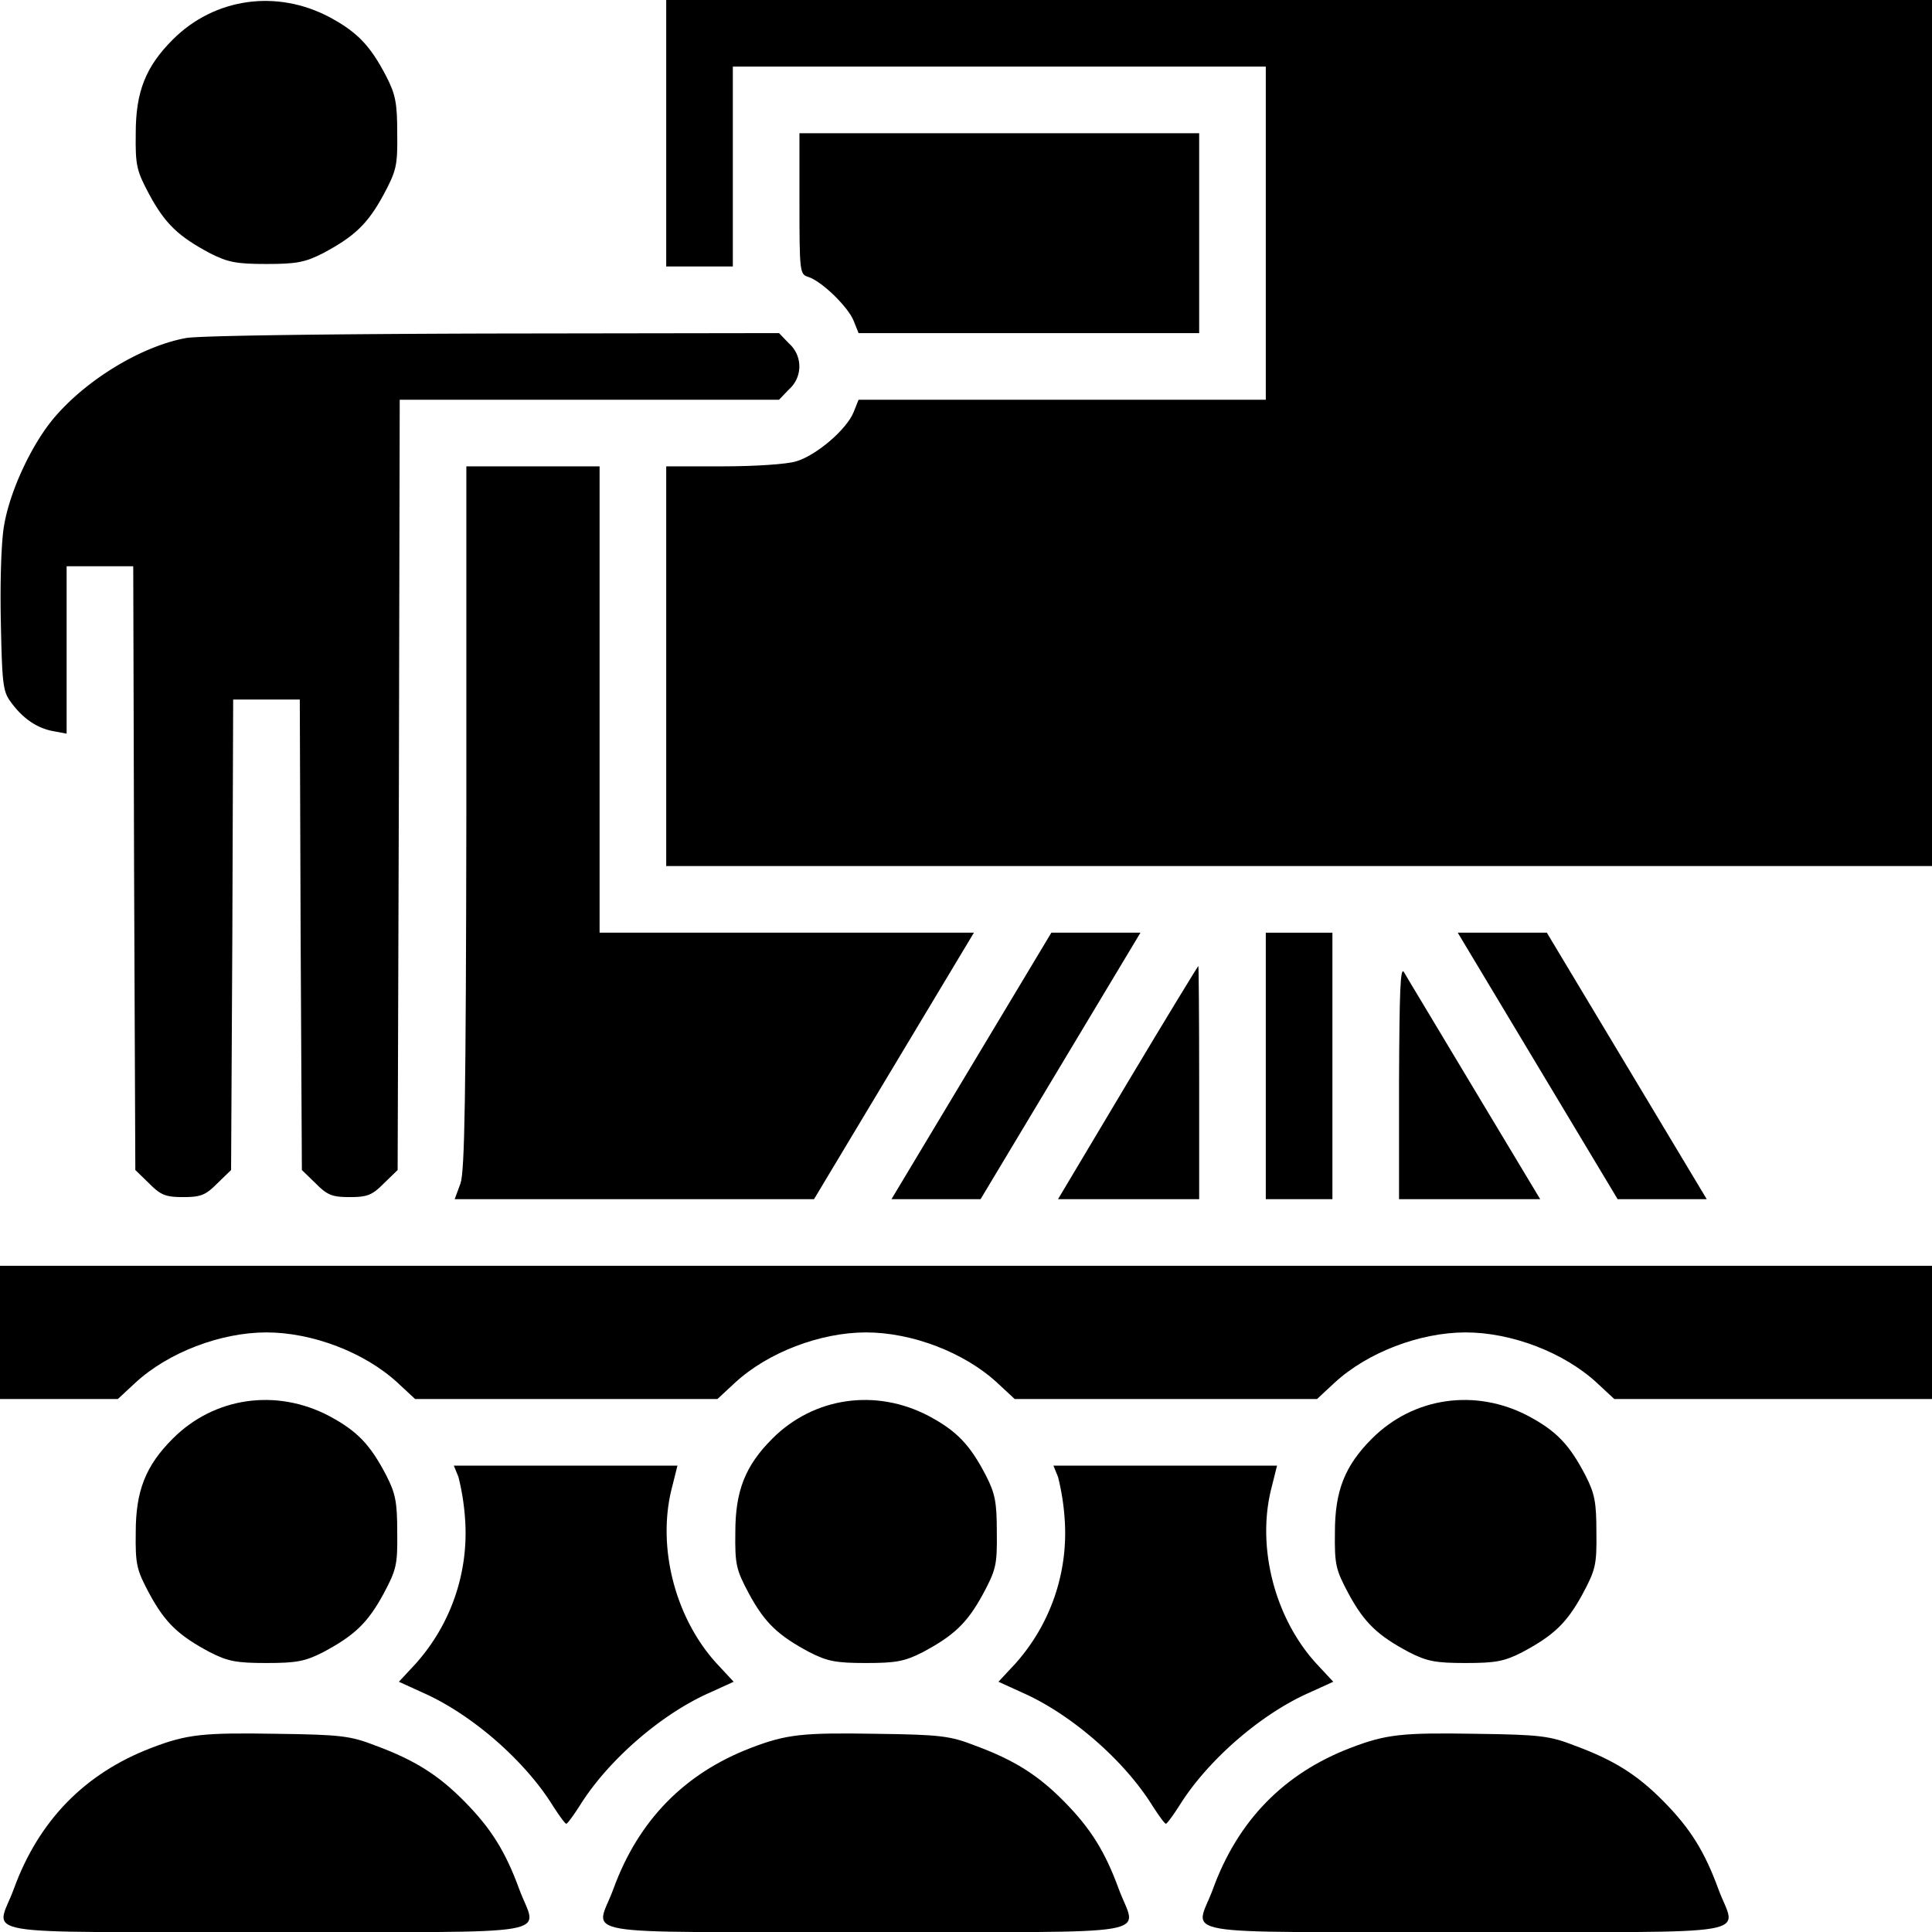
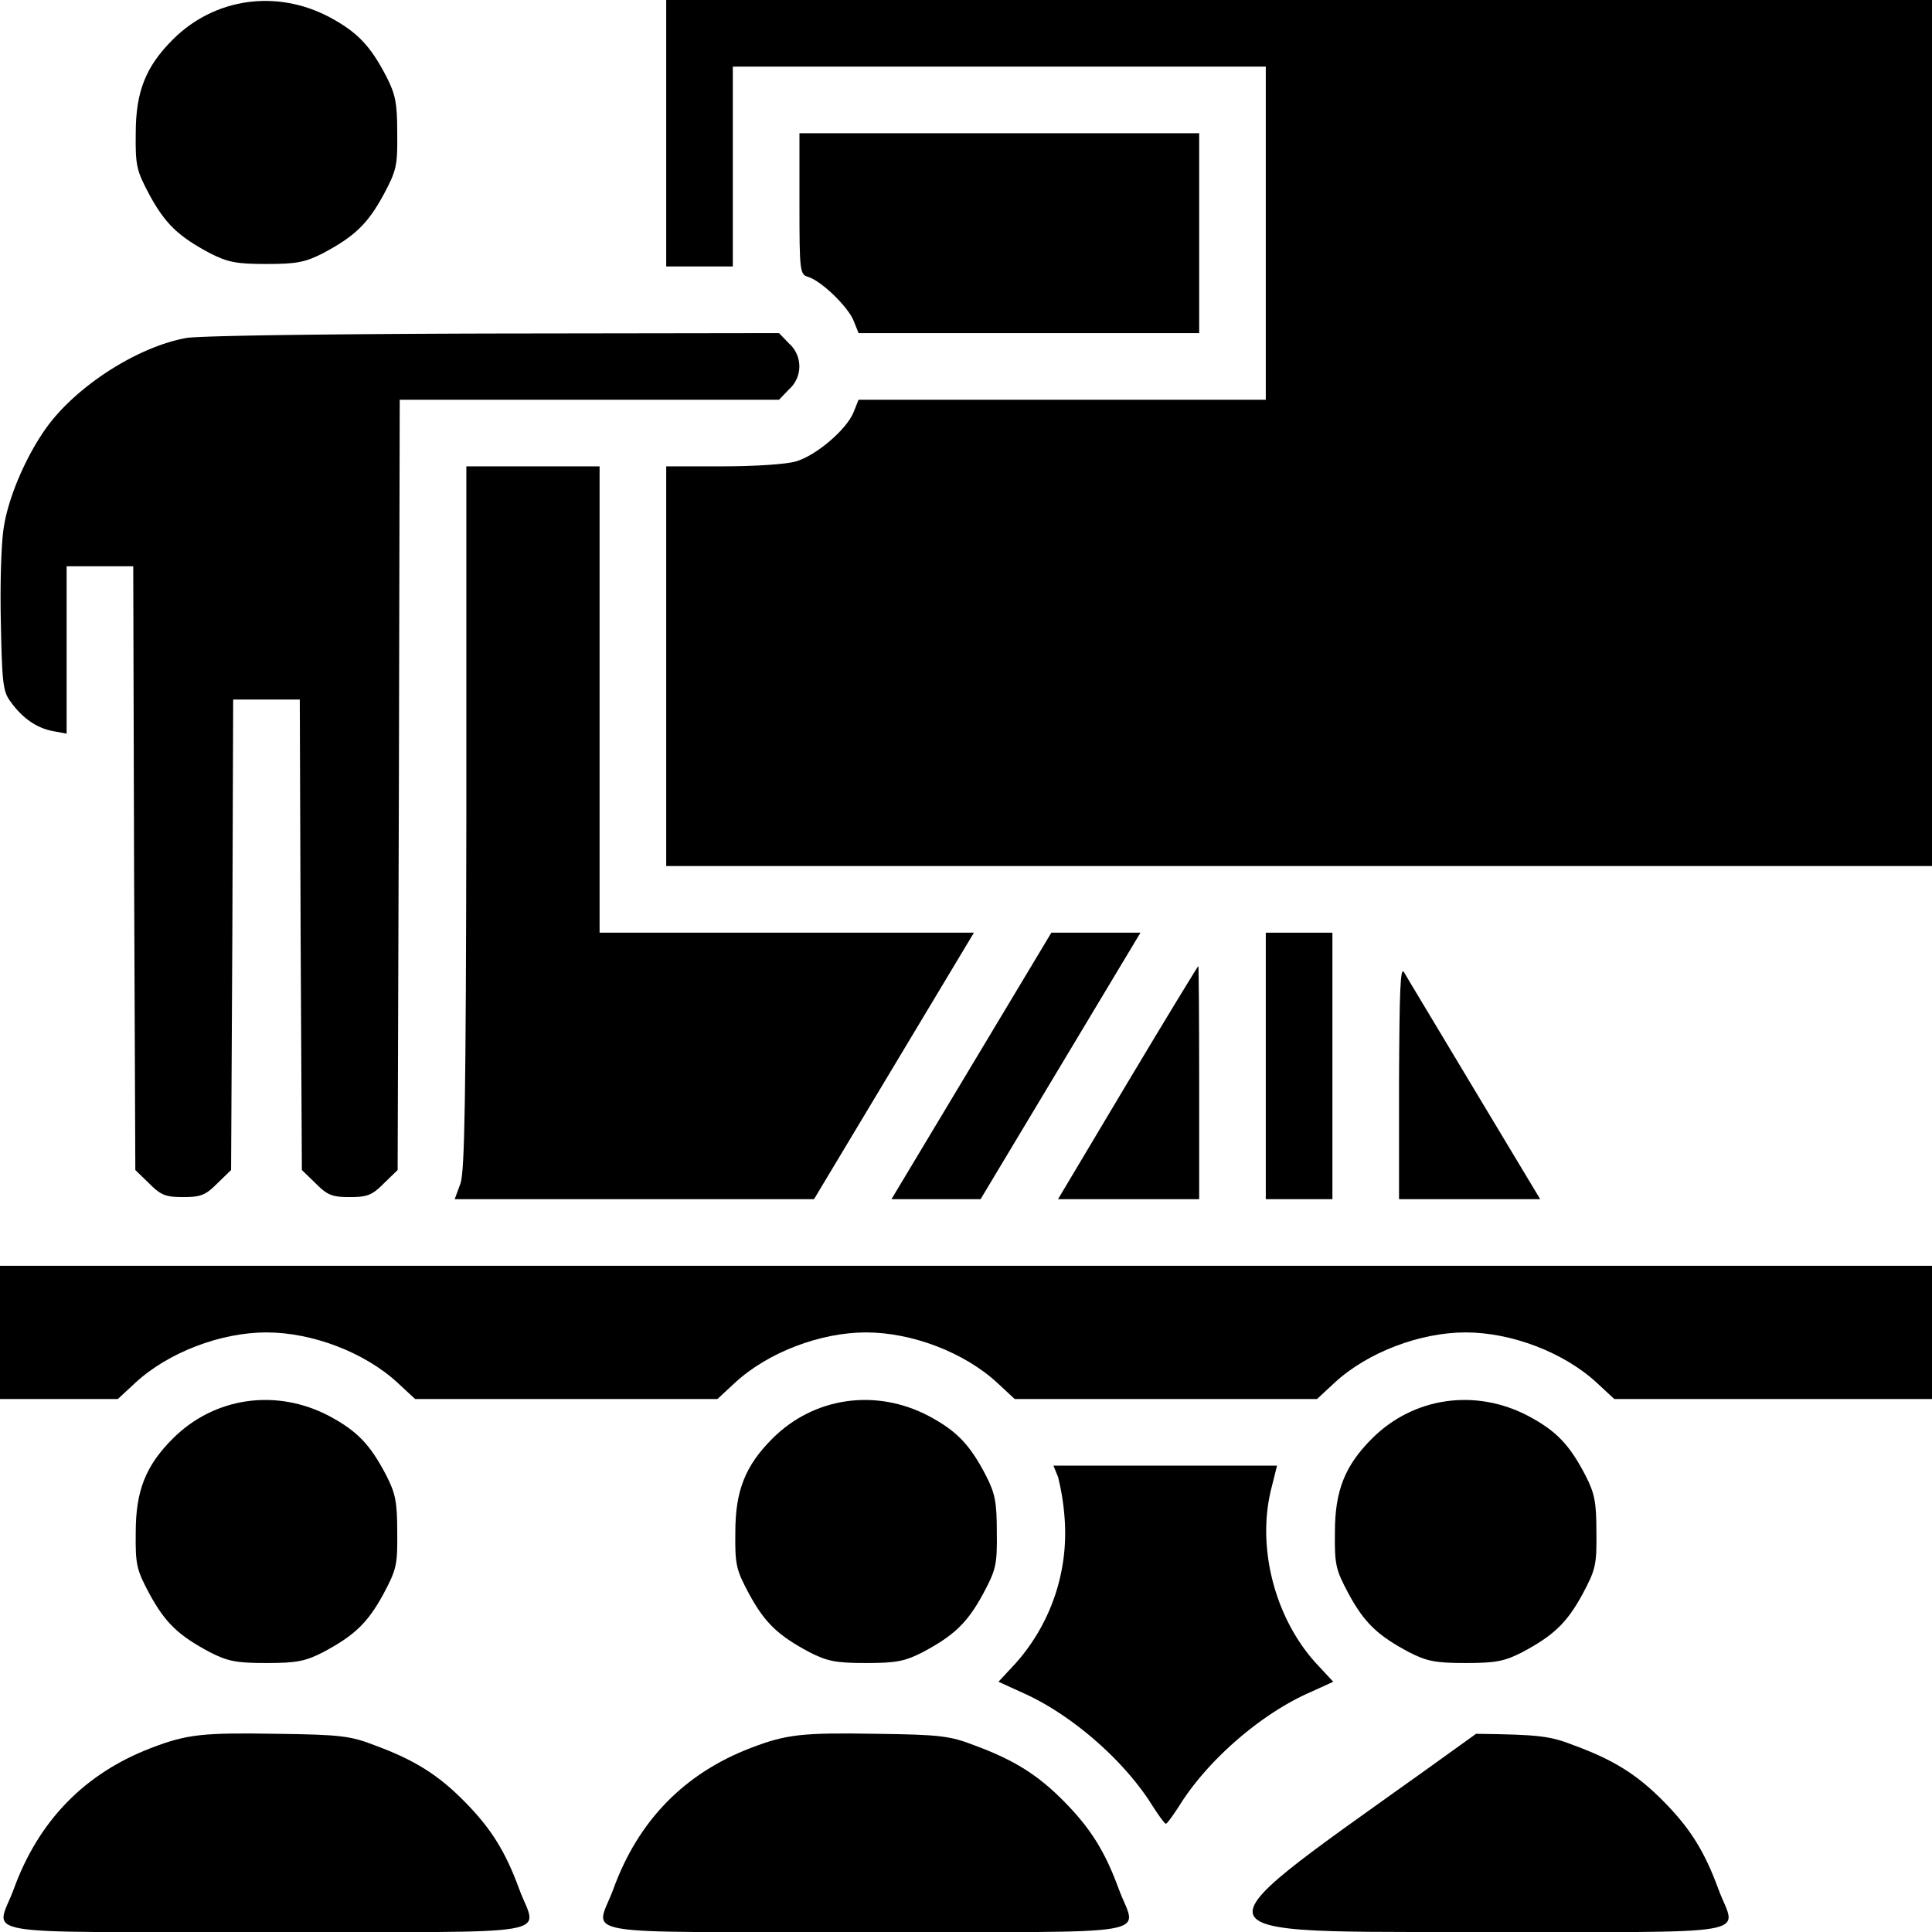
<svg xmlns="http://www.w3.org/2000/svg" viewBox="0 0 464 464.04">
  <g id="Layer_2" data-name="Layer 2">
    <g id="Layer_1-2" data-name="Layer 1">
      <path d="M50.4,396.8c4.3,2.2,6.4,2.6,13.6,2.6s9.3-.4,13.6-2.6c7.5-4,10.7-7,14.5-14,3.1-5.8,3.4-7,3.3-14.8,0-7.2-.4-9.3-2.6-13.6-3.9-7.5-7-10.7-13.7-14.3-12.7-6.7-27.6-4.6-37.6,5.4C35,352,32.6,358,32.6,368c-.1,7.8.2,9,3.3,14.8C39.7,389.8,42.9,392.8,50.4,396.8Z" />
      <path d="M111.6,432.7c-6.3-6.4-12-10-21.5-13.5-5.9-2.3-8.3-2.6-23.6-2.8-17.8-.3-21.6.1-30.2,3.4-15.9,6.1-27,17.4-33,33.9C-.9,465.2-8.2,464,64,464s64.9,1.2,60.7-10.3C121.4,444.7,118,439.2,111.6,432.7Z" />
-       <path d="M170.5,406.5l5.7-2.6-4-4.3c-10.1-11-14.5-28.2-10.8-42.4l1.3-5.2H109l1.1,2.7a57.28,57.28,0,0,1,1.6,10.2,47,47,0,0,1-11.9,34.7l-4,4.3,5.7,2.6c11.6,5.1,24.3,16.1,31.1,26.9,1.6,2.5,3.1,4.6,3.4,4.6s1.8-2.1,3.4-4.6C146.2,422.6,158.9,411.6,170.5,406.5Z" />
      <path d="M194.4,396.8c4.3,2.2,6.4,2.6,13.6,2.6s9.3-.4,13.6-2.6c7.5-4,10.7-7,14.5-14,3.1-5.8,3.4-7,3.3-14.8,0-7.2-.4-9.3-2.6-13.6-3.9-7.5-7-10.7-13.7-14.3-12.7-6.7-27.6-4.6-37.6,5.4-6.5,6.5-8.9,12.5-8.9,22.5-.1,7.8.2,9,3.3,14.8C183.7,389.8,186.9,392.8,194.4,396.8Z" />
      <path d="M314.5,406.5l5.7-2.6-4-4.3c-10.1-11-14.5-28.2-10.8-42.4l1.3-5.2H253l1.1,2.7a57.28,57.28,0,0,1,1.6,10.2,47,47,0,0,1-11.9,34.7l-4,4.3,5.7,2.6c11.6,5.1,24.3,16.1,31.1,26.9,1.6,2.5,3.1,4.6,3.4,4.6s1.8-2.1,3.4-4.6C290.2,422.6,302.9,411.6,314.5,406.5Z" />
      <path d="M32,136l.2,72.5.3,72.5,3.3,3.2c2.8,2.8,3.9,3.3,8.2,3.3s5.4-.5,8.2-3.3l3.3-3.2.3-56.5L56,168H72l.2,56.5.3,56.5,3.3,3.2c2.8,2.8,3.9,3.3,8.2,3.3s5.4-.5,8.2-3.3l3.3-3.2.3-92.5L96,96h91.1l2.4-2.5a7.35,7.35,0,0,0,0-11L187.1,80l-68.8.1c-37.8.1-71,.5-73.7,1.1-10.8,2-24.2,10.2-31.9,19.5C7.5,107,2.4,117.9,1,126.1c-.7,3.7-1,13.7-.8,23.1.3,15,.5,16.9,2.4,19.4,2.8,3.9,6.3,6.3,10.2,7l3.2.6V136H32Z" />
      <path d="M50.4,60.8c4.3,2.2,6.4,2.6,13.6,2.6s9.3-.4,13.6-2.6c7.5-4,10.7-7,14.5-14,3.1-5.8,3.4-7,3.3-14.8,0-7.2-.4-9.3-2.6-13.6-3.9-7.5-7-10.7-13.7-14.3C66.4-2.6,51.5-.5,41.5,9.5,35,16,32.6,22,32.6,32c-.1,7.8.2,9,3.3,14.8C39.7,53.8,42.9,56.8,50.4,60.8Z" />
      <path d="M144,112H112v84.2c-.1,67.8-.4,85-1.4,88l-1.4,3.8h86.3l19.2-32,19.2-32H144V112Z" />
      <polygon points="252.5 224 233.3 256 214.1 288 224.8 288 235.5 288 254.7 256 273.9 224 263.2 224 252.5 224" />
      <path d="M271,288h17V260c0-15.4-.1-28-.2-28s-7.8,12.6-17,28l-16.7,28Z" />
      <path d="M255.6,432.7c-6.3-6.4-12-10-21.5-13.5-5.9-2.3-8.3-2.6-23.6-2.8-17.8-.3-21.6.1-30.2,3.4-15.9,6.1-27,17.4-33,33.9C143.1,465.2,135.8,464,208,464s64.9,1.2,60.7-10.3C265.4,444.7,262,439.2,255.6,432.7Z" />
      <path d="M205,77l1.2,3H288V32H192V48.9c0,16.4.1,17,2.1,17.6C197.3,67.5,203.6,73.6,205,77Z" />
      <path d="M160,0V64h16V16H304V96H206.2L205,99c-1.7,4.2-9,10.4-13.8,11.8-2.2.7-10,1.2-17.6,1.2H160v96H464V0H160Z" />
-       <polygon points="360.8 224 350.1 224 369.3 256 388.5 288 399.2 288 409.9 288 390.7 256 371.5 224 360.8 224" />
      <path d="M338.4,396.8c4.3,2.2,6.4,2.6,13.6,2.6s9.3-.4,13.6-2.6c7.5-4,10.7-7,14.5-14,3.1-5.8,3.4-7,3.3-14.8,0-7.2-.4-9.3-2.6-13.6-3.9-7.5-7-10.7-13.7-14.3-12.7-6.7-27.6-4.6-37.6,5.4-6.5,6.5-8.9,12.5-8.9,22.5-.1,7.8.2,9,3.3,14.8C327.7,389.8,330.9,392.8,338.4,396.8Z" />
      <path d="M0,304v32H28.3l4.2-3.9C40.4,324.8,53,320,64,320s23.6,4.8,31.5,12.1l4.2,3.9h72.6l4.2-3.9C184.4,324.8,197,320,208,320s23.6,4.8,31.5,12.1l4.2,3.9h72.6l4.2-3.9C328.4,324.8,341,320,352,320s23.6,4.8,31.5,12.1l4.2,3.9H464V304H0Z" />
      <path d="M354.1,261.7c-8.6-14.4-16.3-27.1-16.9-28.2-.9-1.5-1.1,4.4-1.2,26.2V288h33.9Z" />
-       <path d="M354.5,416.4c-17.8-.3-21.6.1-30.2,3.4-15.9,6.1-27,17.4-33,33.9C287.1,465.2,279.8,464,352,464s64.9,1.2,60.7-10.3c-3.3-9-6.7-14.5-13.1-21s-12-10-21.5-13.5C372.2,416.9,369.8,416.6,354.5,416.4Z" />
+       <path d="M354.5,416.4C287.1,465.2,279.8,464,352,464s64.9,1.2,60.7-10.3c-3.3-9-6.7-14.5-13.1-21s-12-10-21.5-13.5C372.2,416.9,369.8,416.6,354.5,416.4Z" />
      <polygon points="320 256 320 224 312 224 304 224 304 256 304 288 312 288 320 288 320 256" />
    </g>
  </g>
</svg>